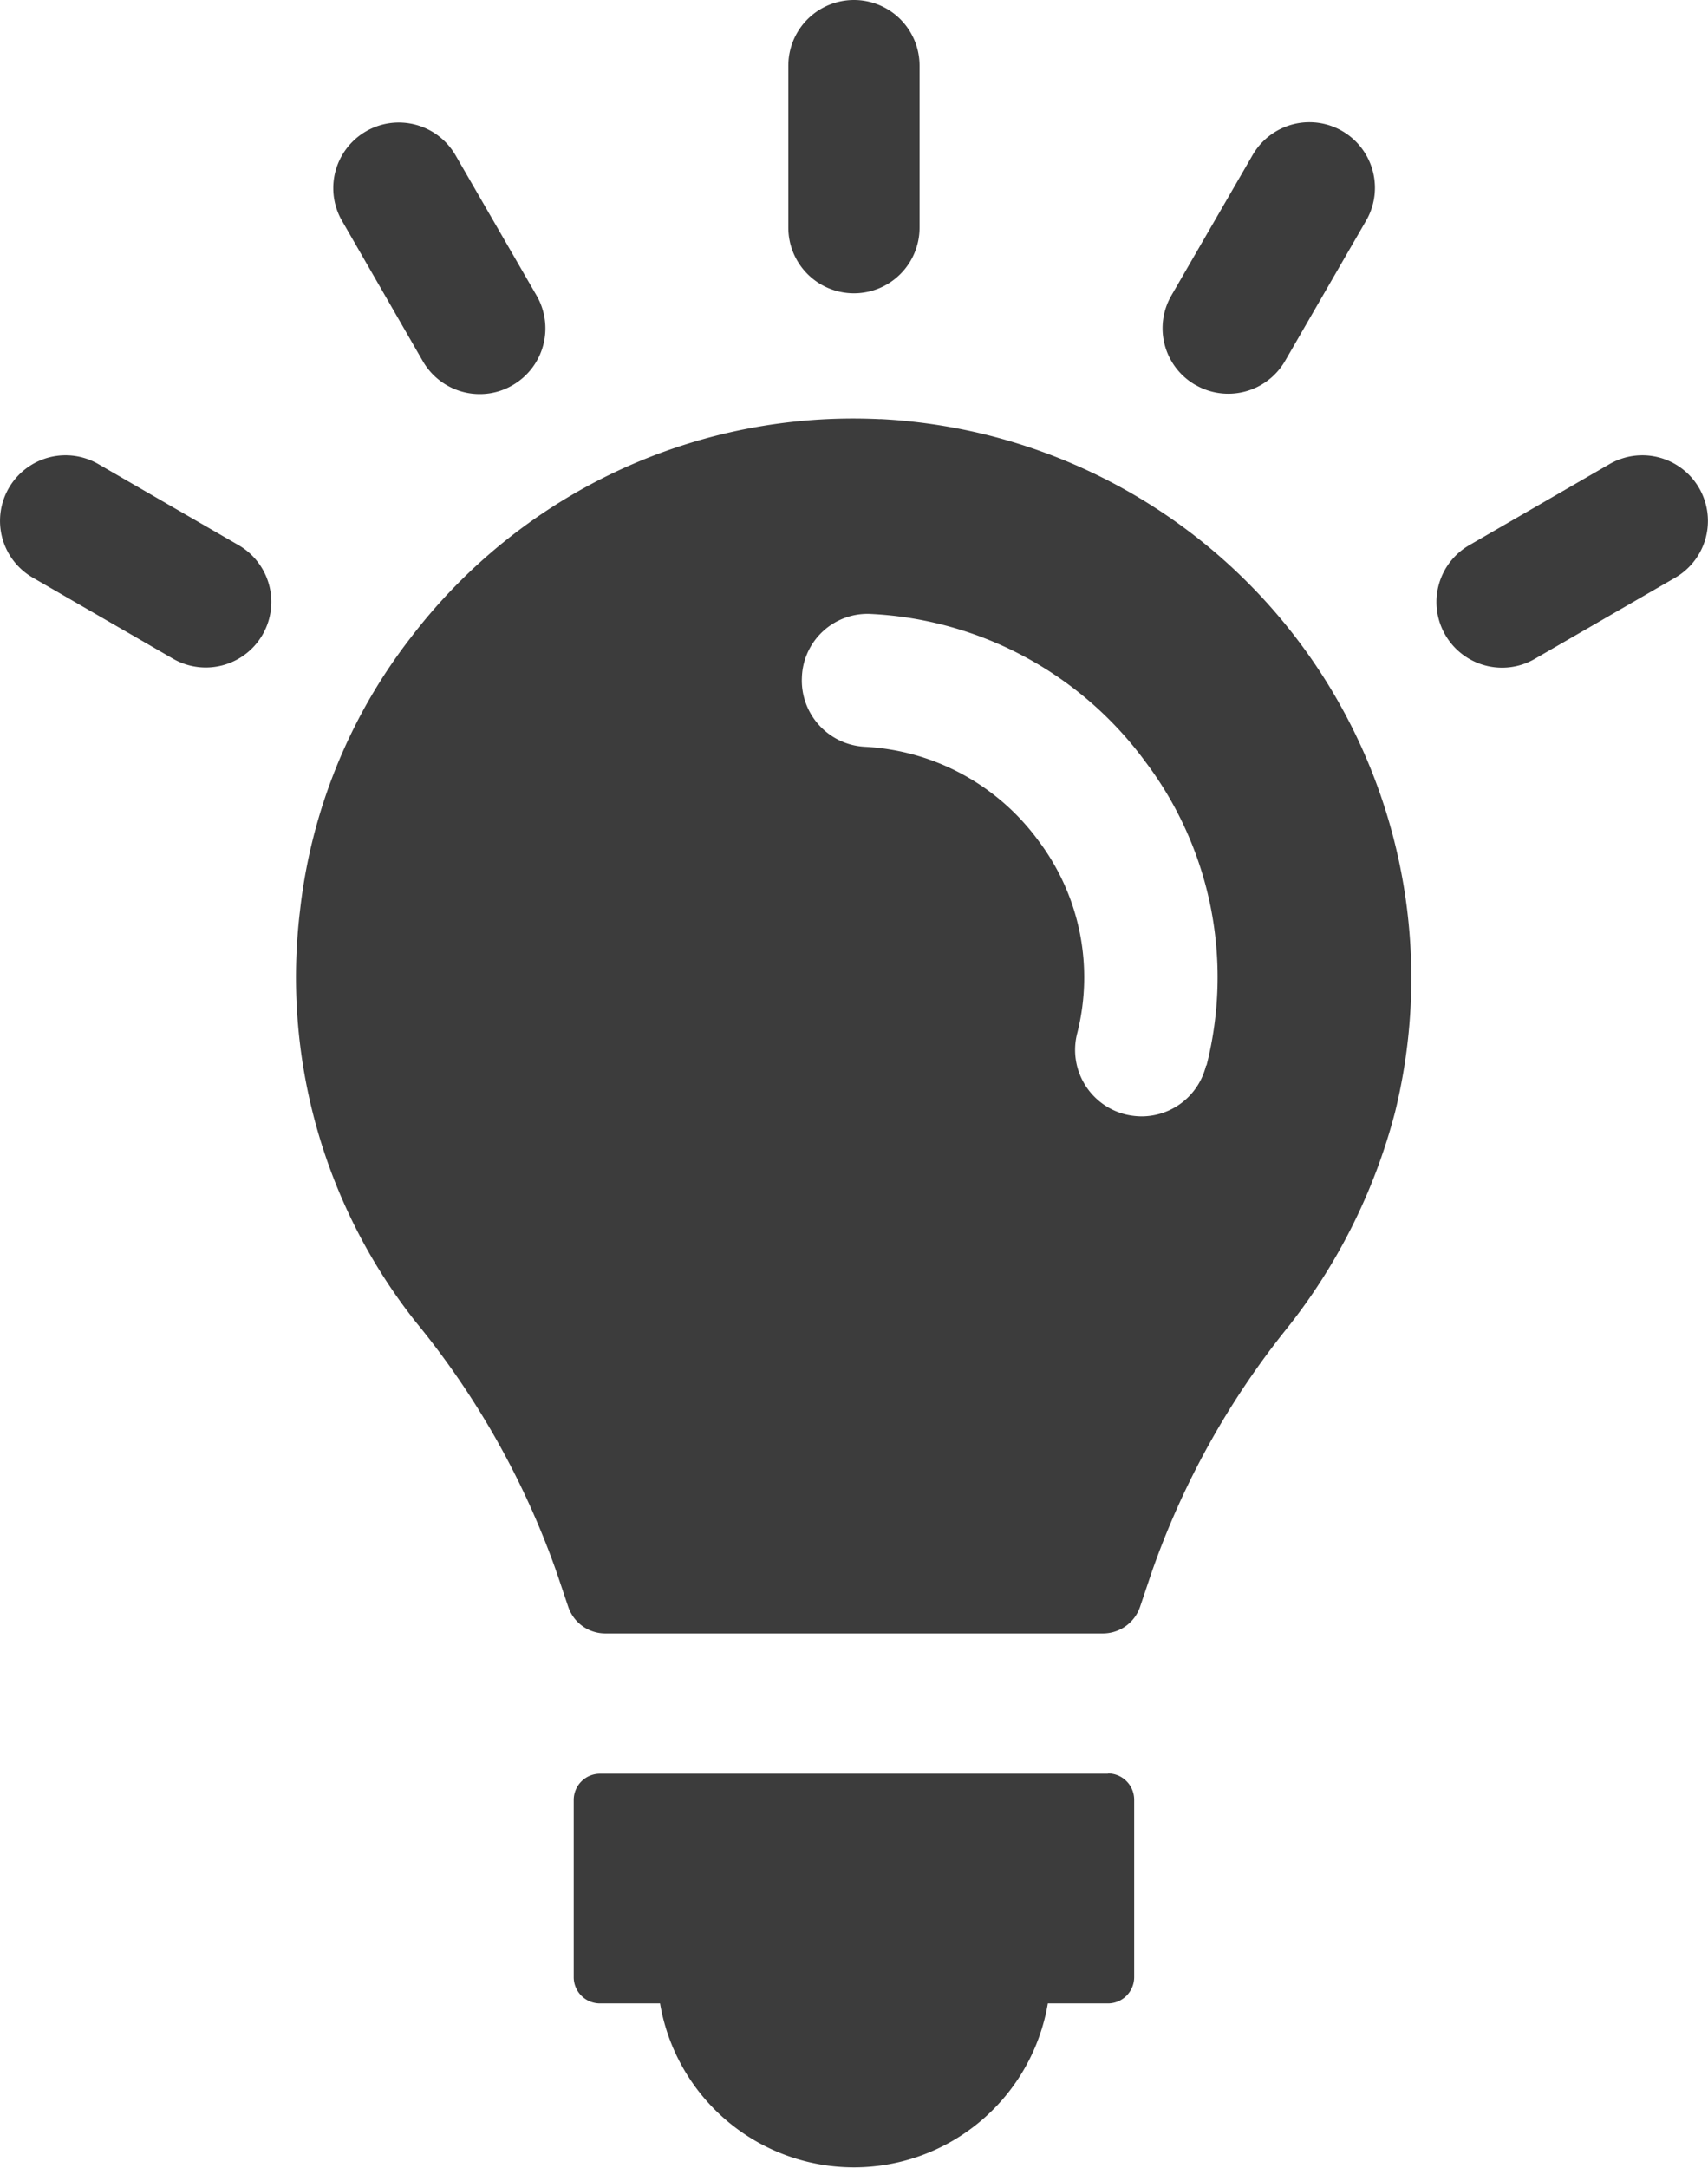
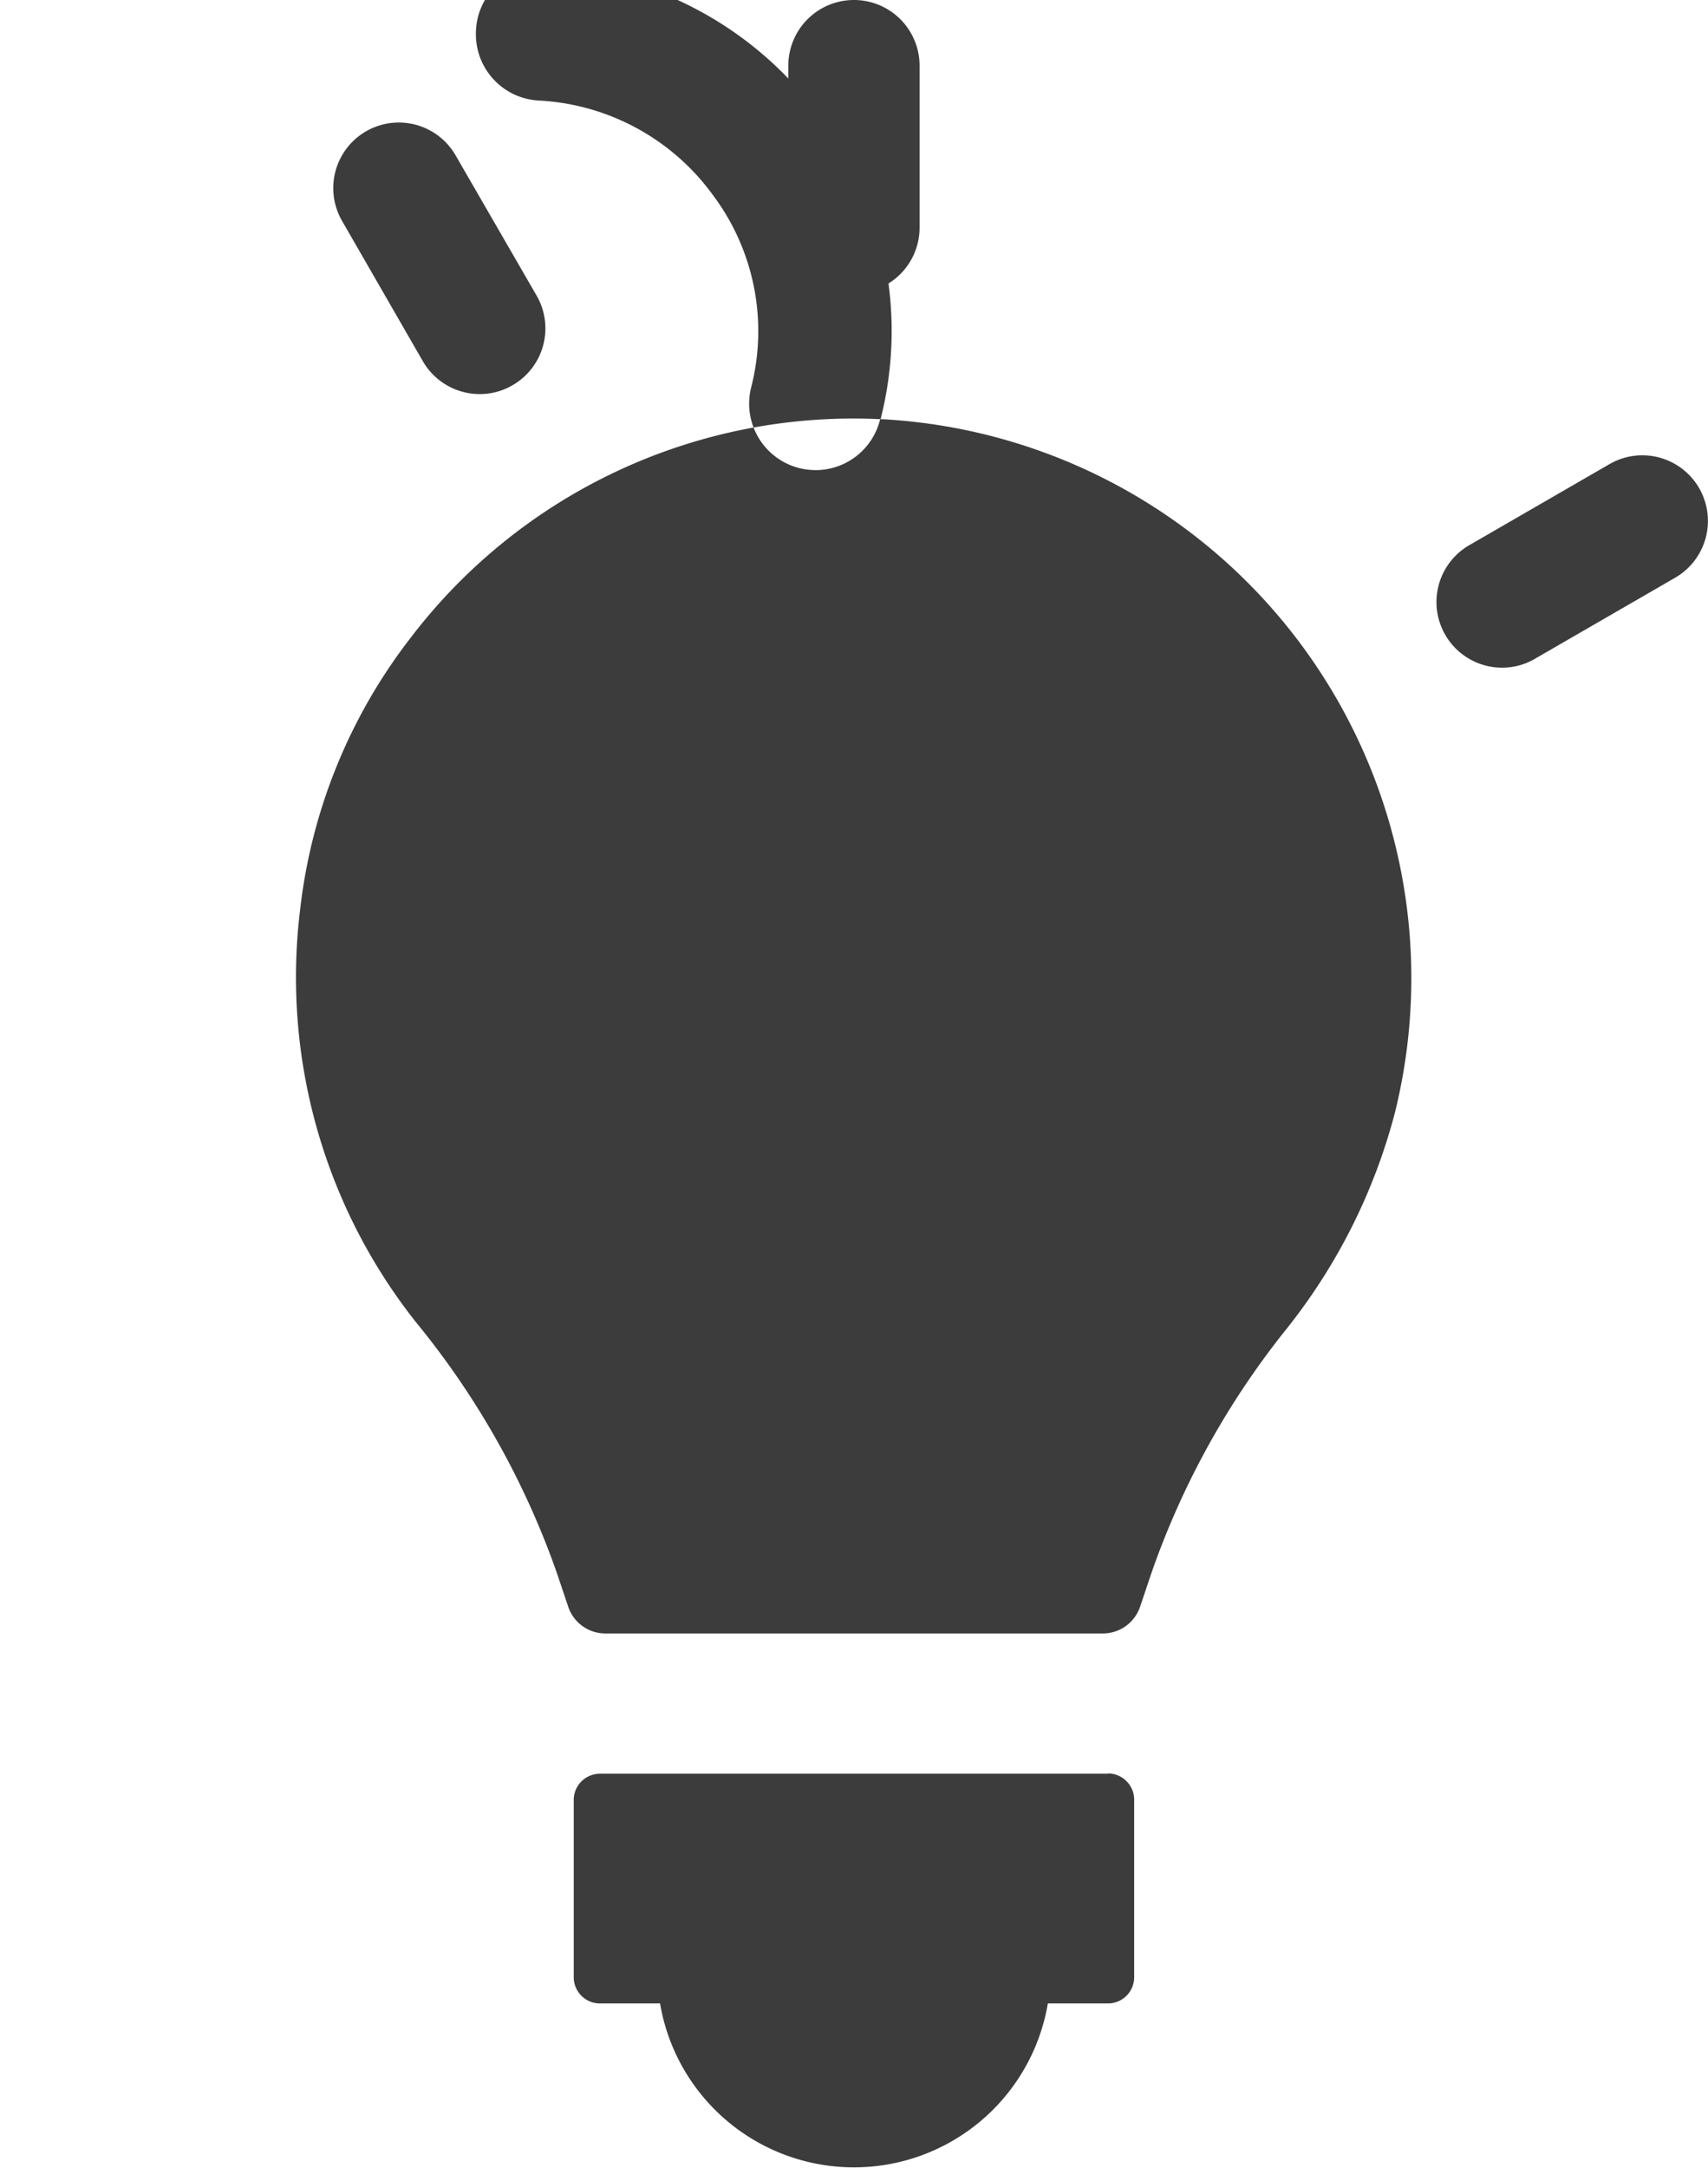
<svg xmlns="http://www.w3.org/2000/svg" id="グループ_879" data-name="グループ 879" width="16.737" height="21.233" viewBox="0 0 16.737 21.233">
  <defs>
    <clipPath id="clip-path">
      <rect id="長方形_2261" data-name="長方形 2261" width="16.737" height="21.233" fill="#3c3c3c" />
    </clipPath>
  </defs>
  <g id="グループ_878" data-name="グループ 878" clip-path="url(#clip-path)">
    <path id="パス_1916" data-name="パス 1916" d="M50.192,138.947h-4.98a.257.257,0,0,0-.256.256v1.738a.257.257,0,0,0,.256.256h.59a1.927,1.927,0,0,0,3.8,0h.59a.257.257,0,0,0,.256-.256V139.2a.258.258,0,0,0-.258-.256" transform="translate(-39.334 -121.573)" fill="#3c3c3c" />
    <path id="パス_1917" data-name="パス 1917" d="M62.425,2.873a.643.643,0,0,0,.643-.643V.643a.643.643,0,0,0-1.286,0V2.23a.643.643,0,0,0,.643.643" transform="translate(-54.057 0)" fill="#3c3c3c" />
    <path id="パス_1918" data-name="パス 1918" d="M26.991,11.9a.643.643,0,0,0,.558.321.633.633,0,0,0,.321-.087.642.642,0,0,0,.235-.878l-.794-1.374a.642.642,0,1,0-1.112.643Z" transform="translate(-22.847 -8.361)" fill="#3c3c3c" />
-     <path id="パス_1919" data-name="パス 1919" d="M2.338,36.546.964,35.752a.642.642,0,1,0-.643,1.112l1.374.794a.642.642,0,1,0,.643-1.112" transform="translate(0 -31.206)" fill="#3c3c3c" />
    <path id="パス_1920" data-name="パス 1920" d="M113.223,37.754a.634.634,0,0,0,.321-.087l1.374-.794a.642.642,0,0,0-.643-1.113l-1.374.794a.643.643,0,0,0,.321,1.2" transform="translate(-98.503 -31.214)" fill="#3c3c3c" />
-     <path id="パス_1921" data-name="パス 1921" d="M91.434,12.146a.643.643,0,0,0,.879-.235l.794-1.374a.642.642,0,1,0-1.112-.643L91.2,11.268a.64.64,0,0,0,.233.878" transform="translate(-79.72 -8.376)" fill="#3c3c3c" />
-     <path id="パス_1922" data-name="パス 1922" d="M28.932,32.788a5.453,5.453,0,0,0-4.6,2.141A5.328,5.328,0,0,0,23.248,37.6a5.44,5.44,0,0,0,1.136,4.033,8.094,8.094,0,0,1,1.382,2.46l.11.327a.384.384,0,0,0,.364.262h4.876a.385.385,0,0,0,.364-.262l.11-.327A8.038,8.038,0,0,1,32.914,41.7a5.715,5.715,0,0,0,1.064-2.123,5.483,5.483,0,0,0-5.045-6.79m3.194,6.33a.651.651,0,0,1-.632.5.7.7,0,0,1-.157-.019.651.651,0,0,1-.476-.788,2.221,2.221,0,0,0-.376-1.89,2.252,2.252,0,0,0-1.7-.923.65.65,0,0,1-.62-.681.643.643,0,0,1,.681-.62,3.551,3.551,0,0,1,2.683,1.445,3.5,3.5,0,0,1,.6,2.981" transform="translate(-20.308 -28.682)" fill="#3c3c3c" />
+     <path id="パス_1922" data-name="パス 1922" d="M28.932,32.788a5.453,5.453,0,0,0-4.6,2.141A5.328,5.328,0,0,0,23.248,37.6a5.44,5.44,0,0,0,1.136,4.033,8.094,8.094,0,0,1,1.382,2.46l.11.327a.384.384,0,0,0,.364.262h4.876a.385.385,0,0,0,.364-.262l.11-.327A8.038,8.038,0,0,1,32.914,41.7a5.715,5.715,0,0,0,1.064-2.123,5.483,5.483,0,0,0-5.045-6.79a.651.651,0,0,1-.632.5.7.7,0,0,1-.157-.019.651.651,0,0,1-.476-.788,2.221,2.221,0,0,0-.376-1.89,2.252,2.252,0,0,0-1.7-.923.65.65,0,0,1-.62-.681.643.643,0,0,1,.681-.62,3.551,3.551,0,0,1,2.683,1.445,3.5,3.5,0,0,1,.6,2.981" transform="translate(-20.308 -28.682)" fill="#3c3c3c" />
  </g>
</svg>